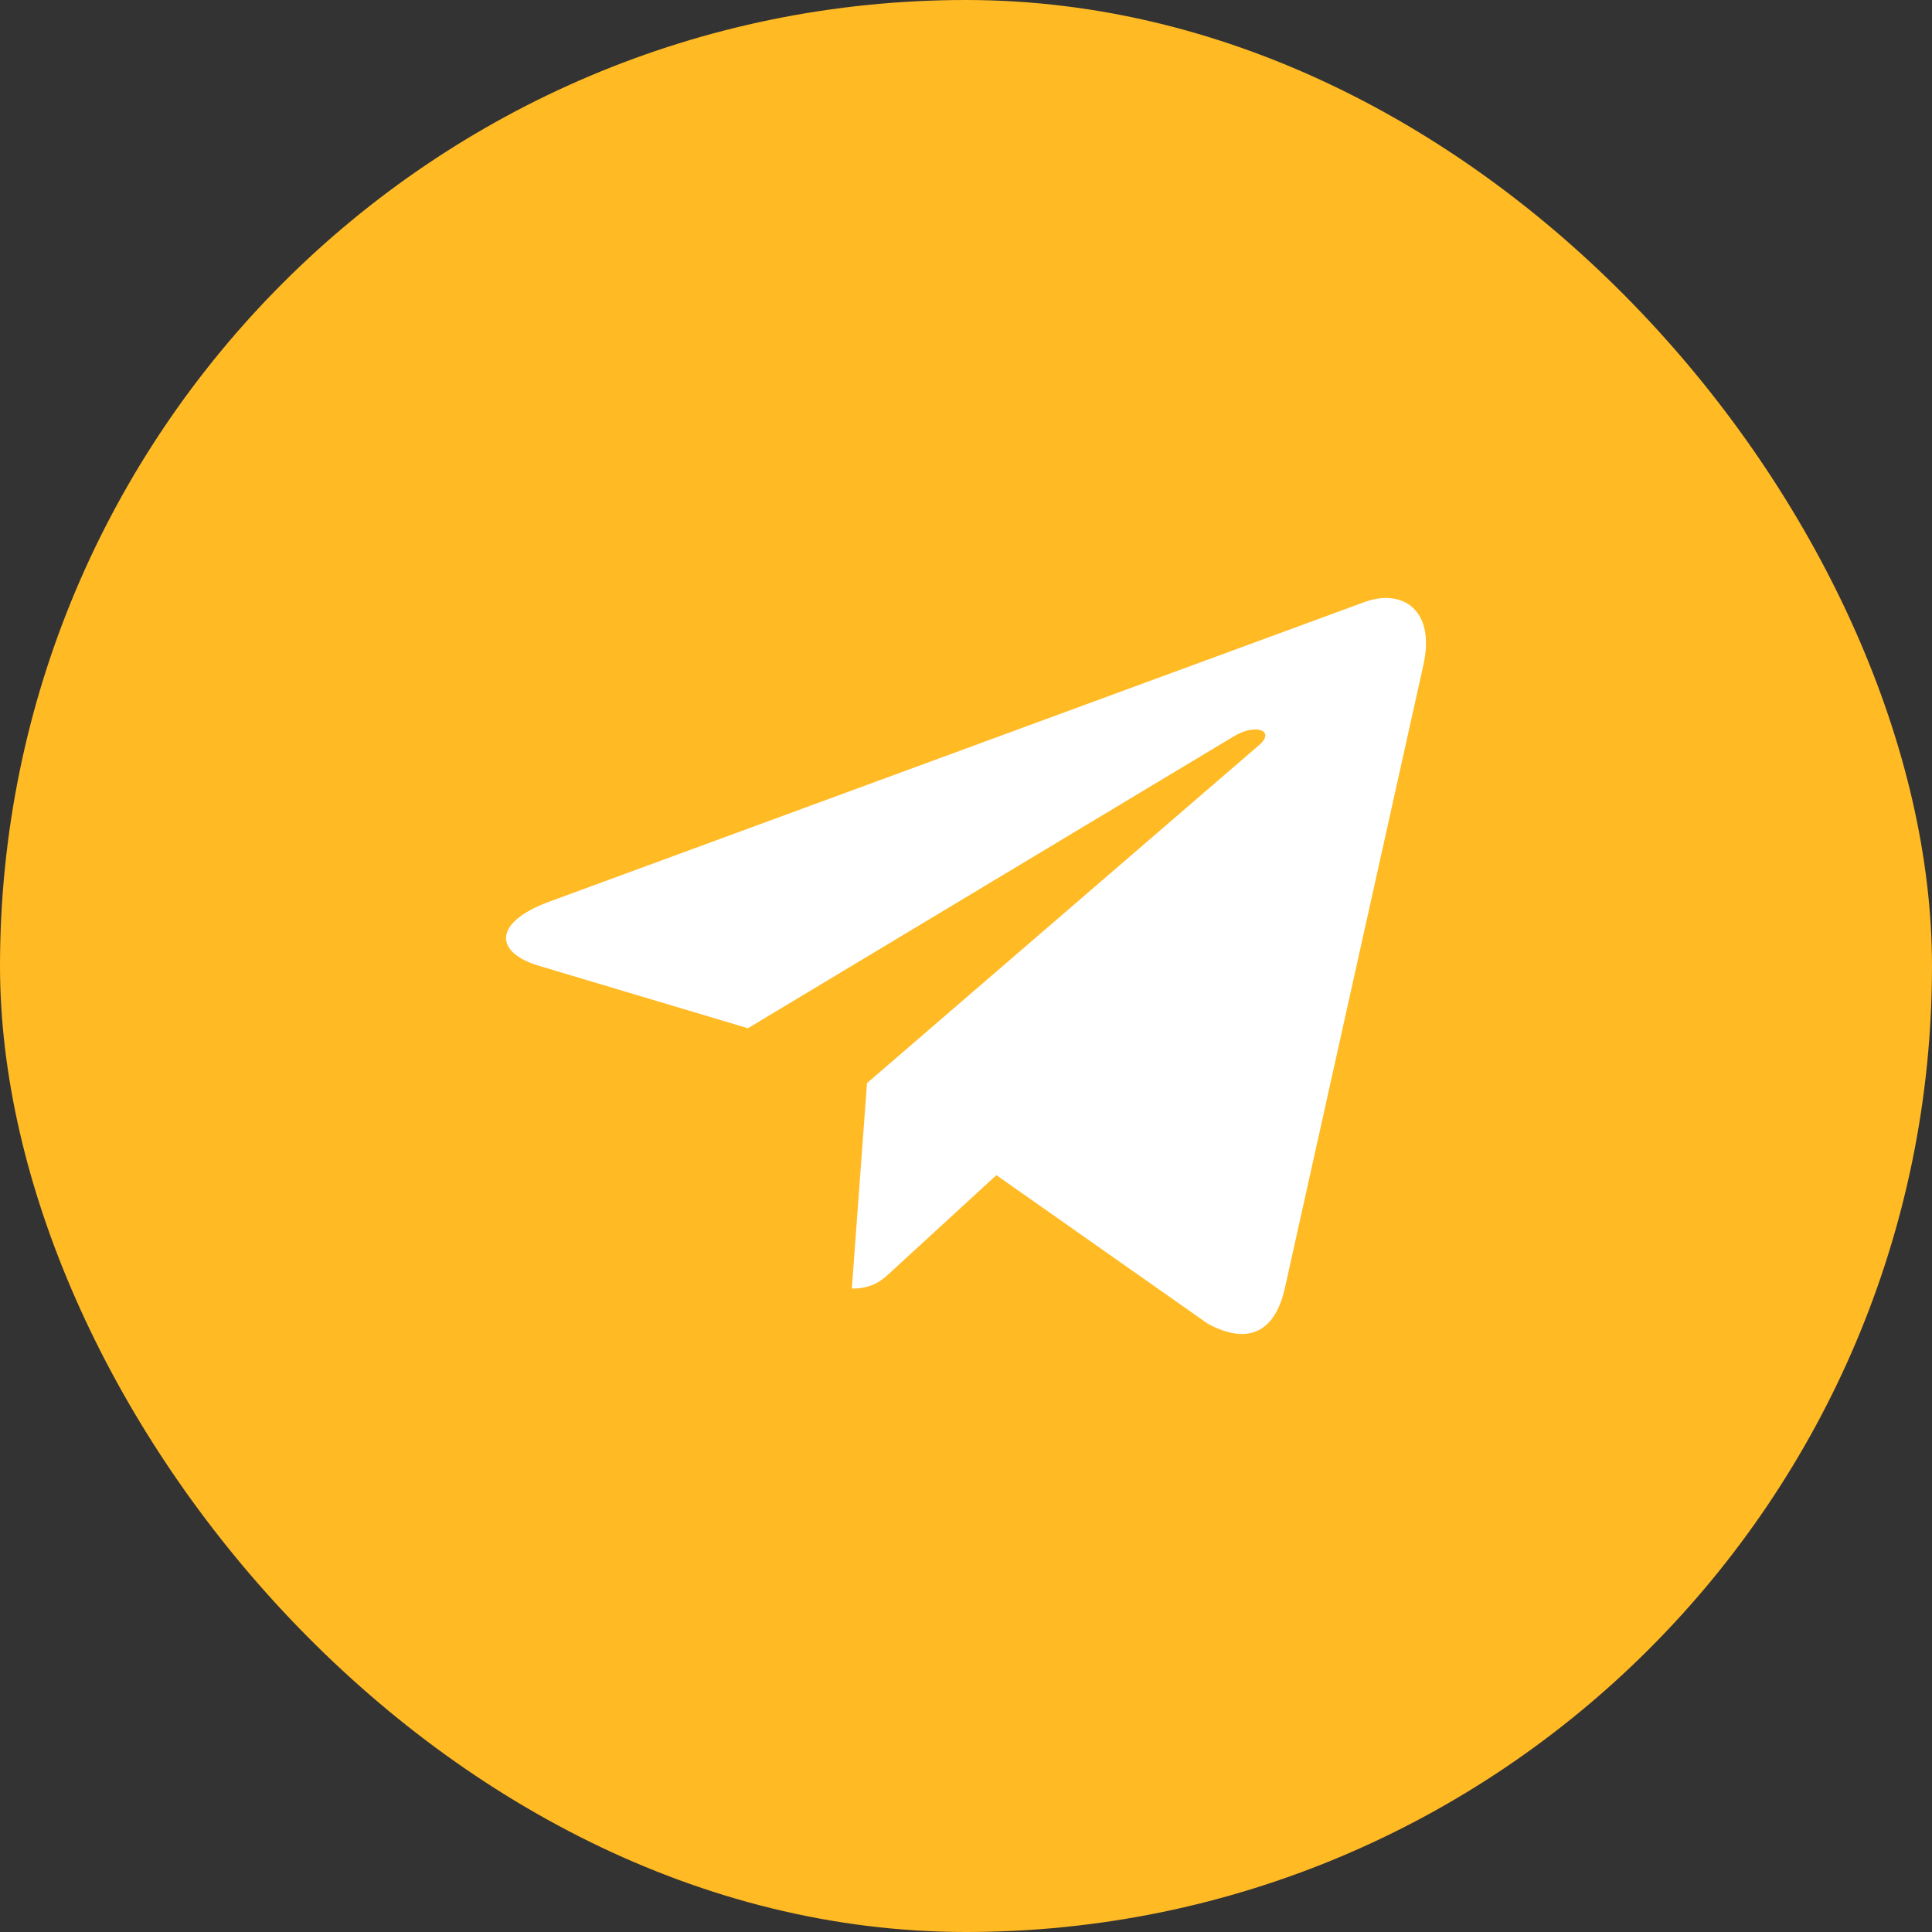
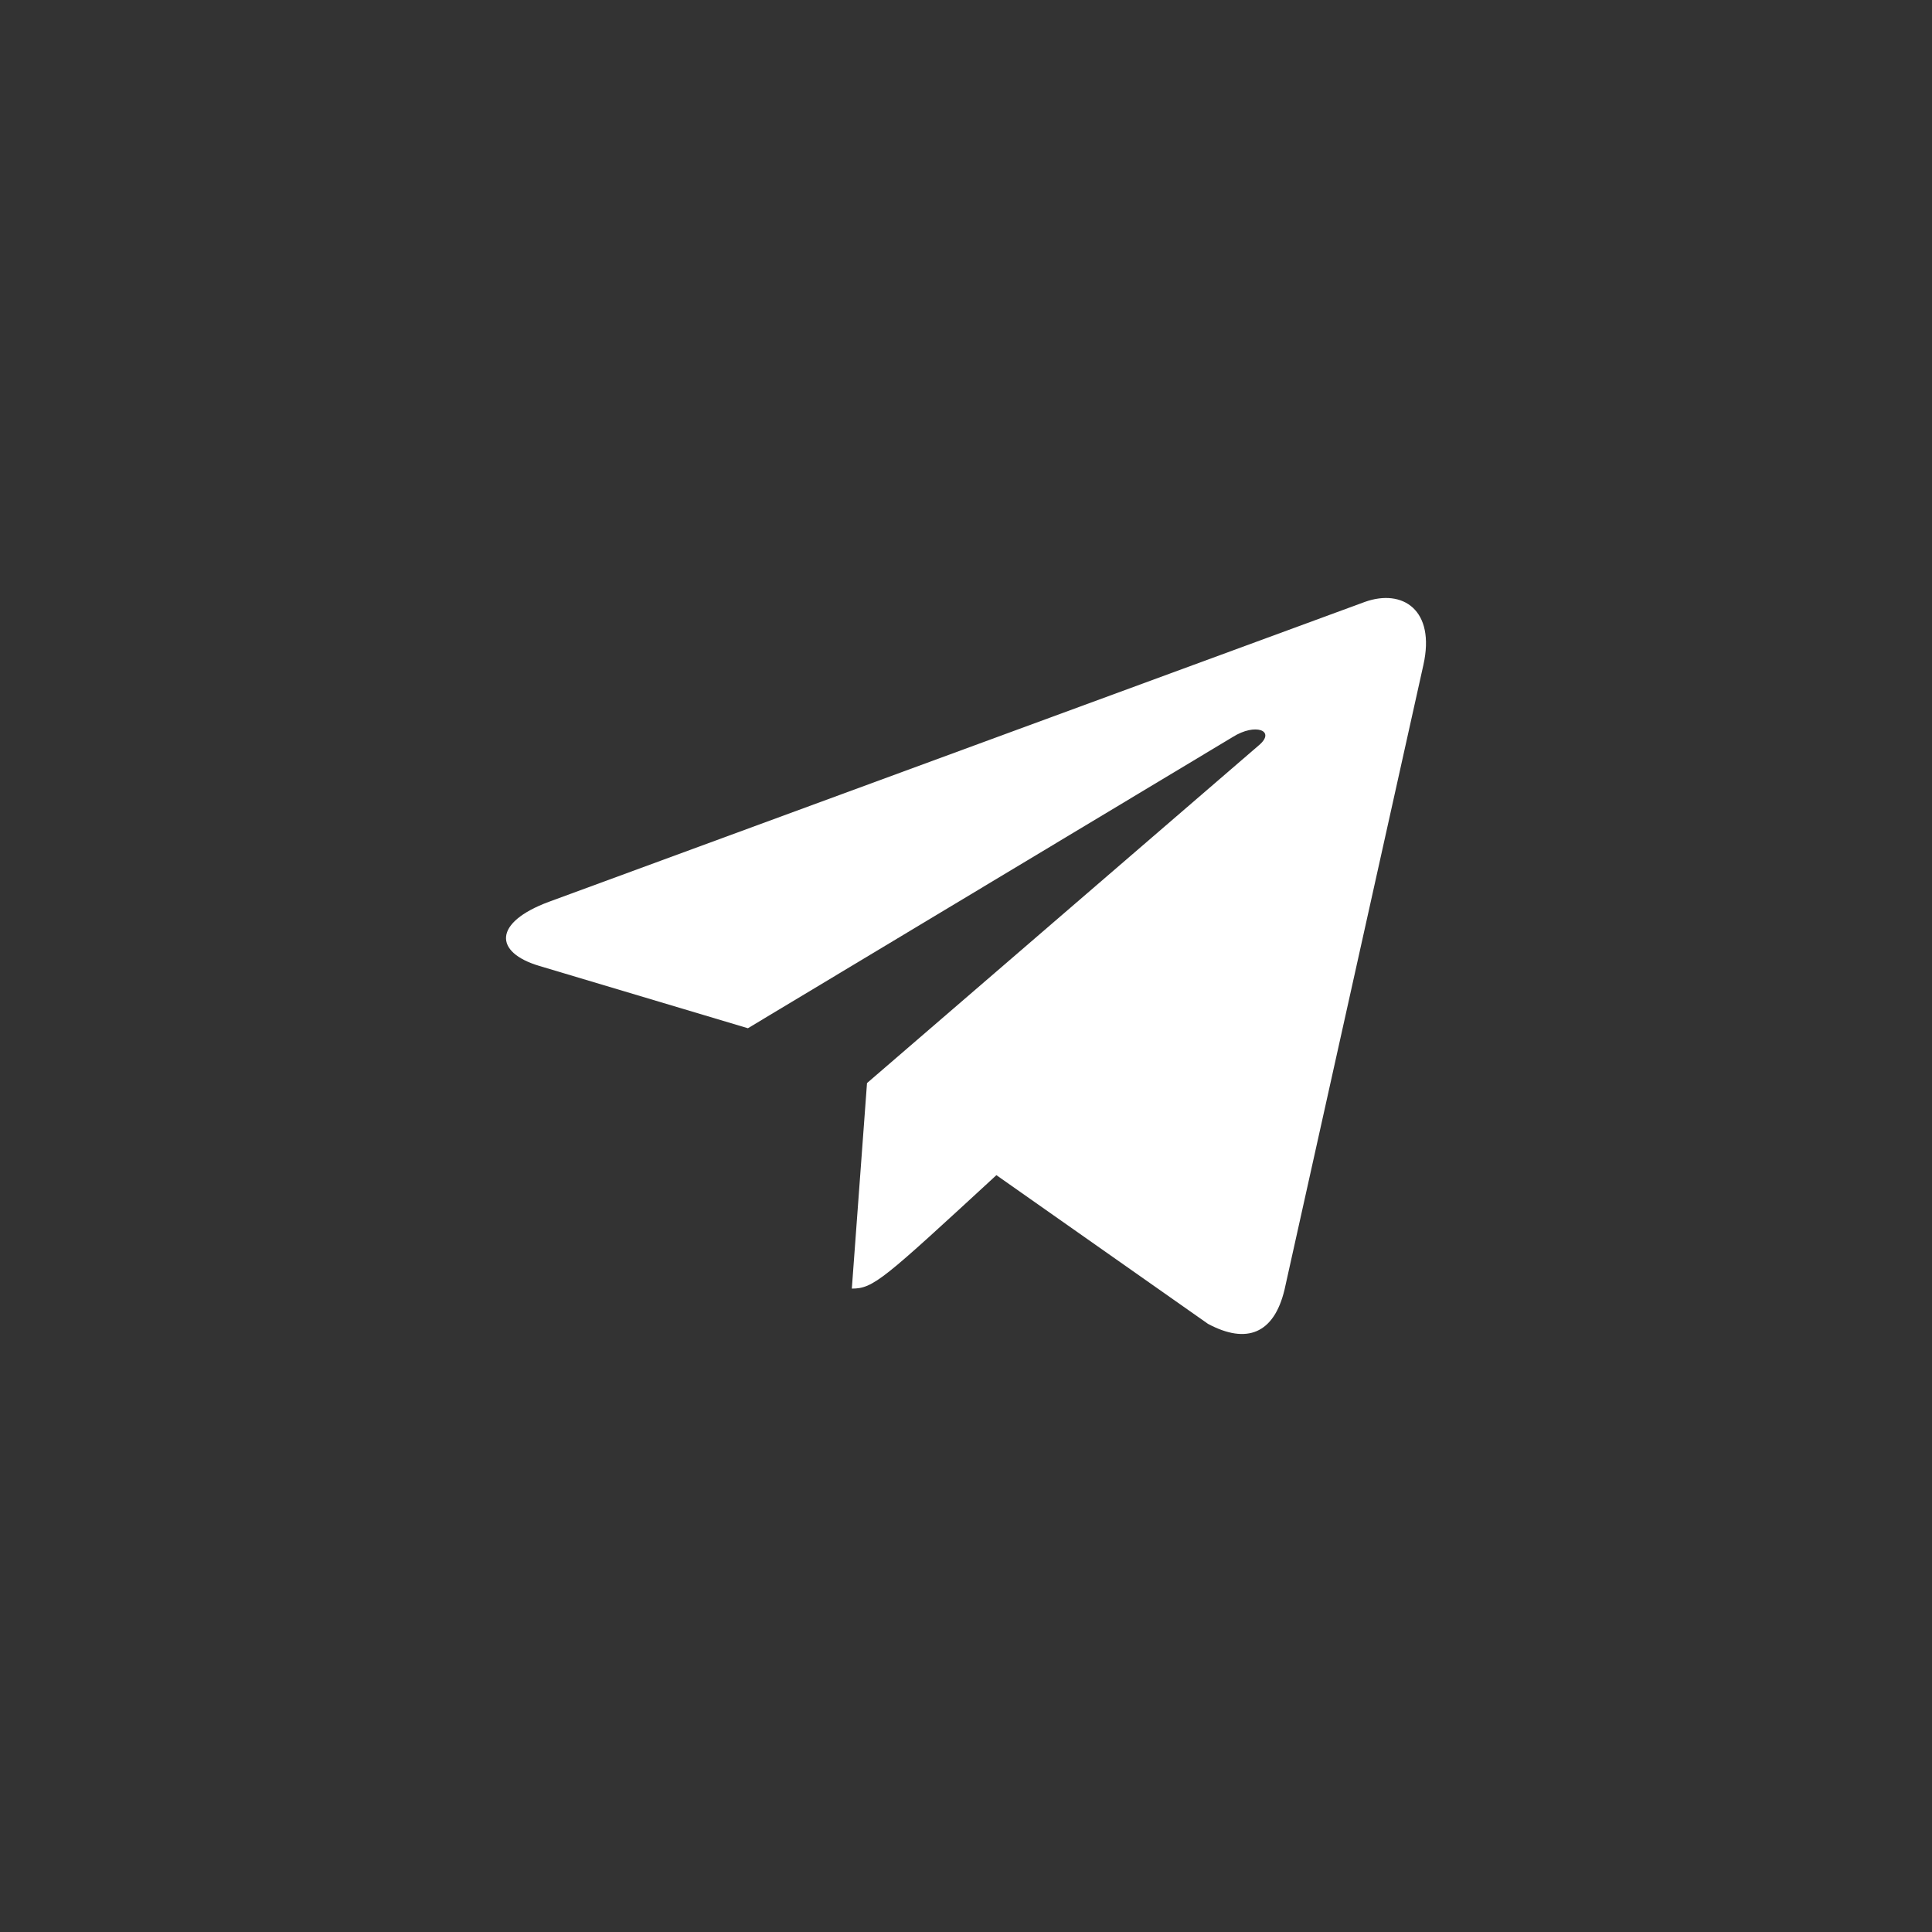
<svg xmlns="http://www.w3.org/2000/svg" width="42" height="42" viewBox="0 0 42 42" fill="none">
  <rect x="0" y="0" width="42" height="42" fill="#333333" stroke="none" />
-   <rect width="42" height="42" rx="21" fill="#FFBA24" />
-   <path d="M30.943 14.457L27.925 28.034C27.697 28.992 27.103 29.231 26.26 28.779L21.661 25.547L19.442 27.583C19.196 27.817 18.991 28.013 18.518 28.013L18.848 23.545L27.371 16.198C27.742 15.883 27.291 15.709 26.795 16.024L16.259 22.353L11.723 20.998C10.736 20.704 10.718 20.057 11.928 19.606L29.671 13.085C30.492 12.791 31.211 13.26 30.943 14.457Z" fill="white" />
+   <path d="M30.943 14.457L27.925 28.034C27.697 28.992 27.103 29.231 26.26 28.779L21.661 25.547C19.196 27.817 18.991 28.013 18.518 28.013L18.848 23.545L27.371 16.198C27.742 15.883 27.291 15.709 26.795 16.024L16.259 22.353L11.723 20.998C10.736 20.704 10.718 20.057 11.928 19.606L29.671 13.085C30.492 12.791 31.211 13.26 30.943 14.457Z" fill="white" />
</svg>